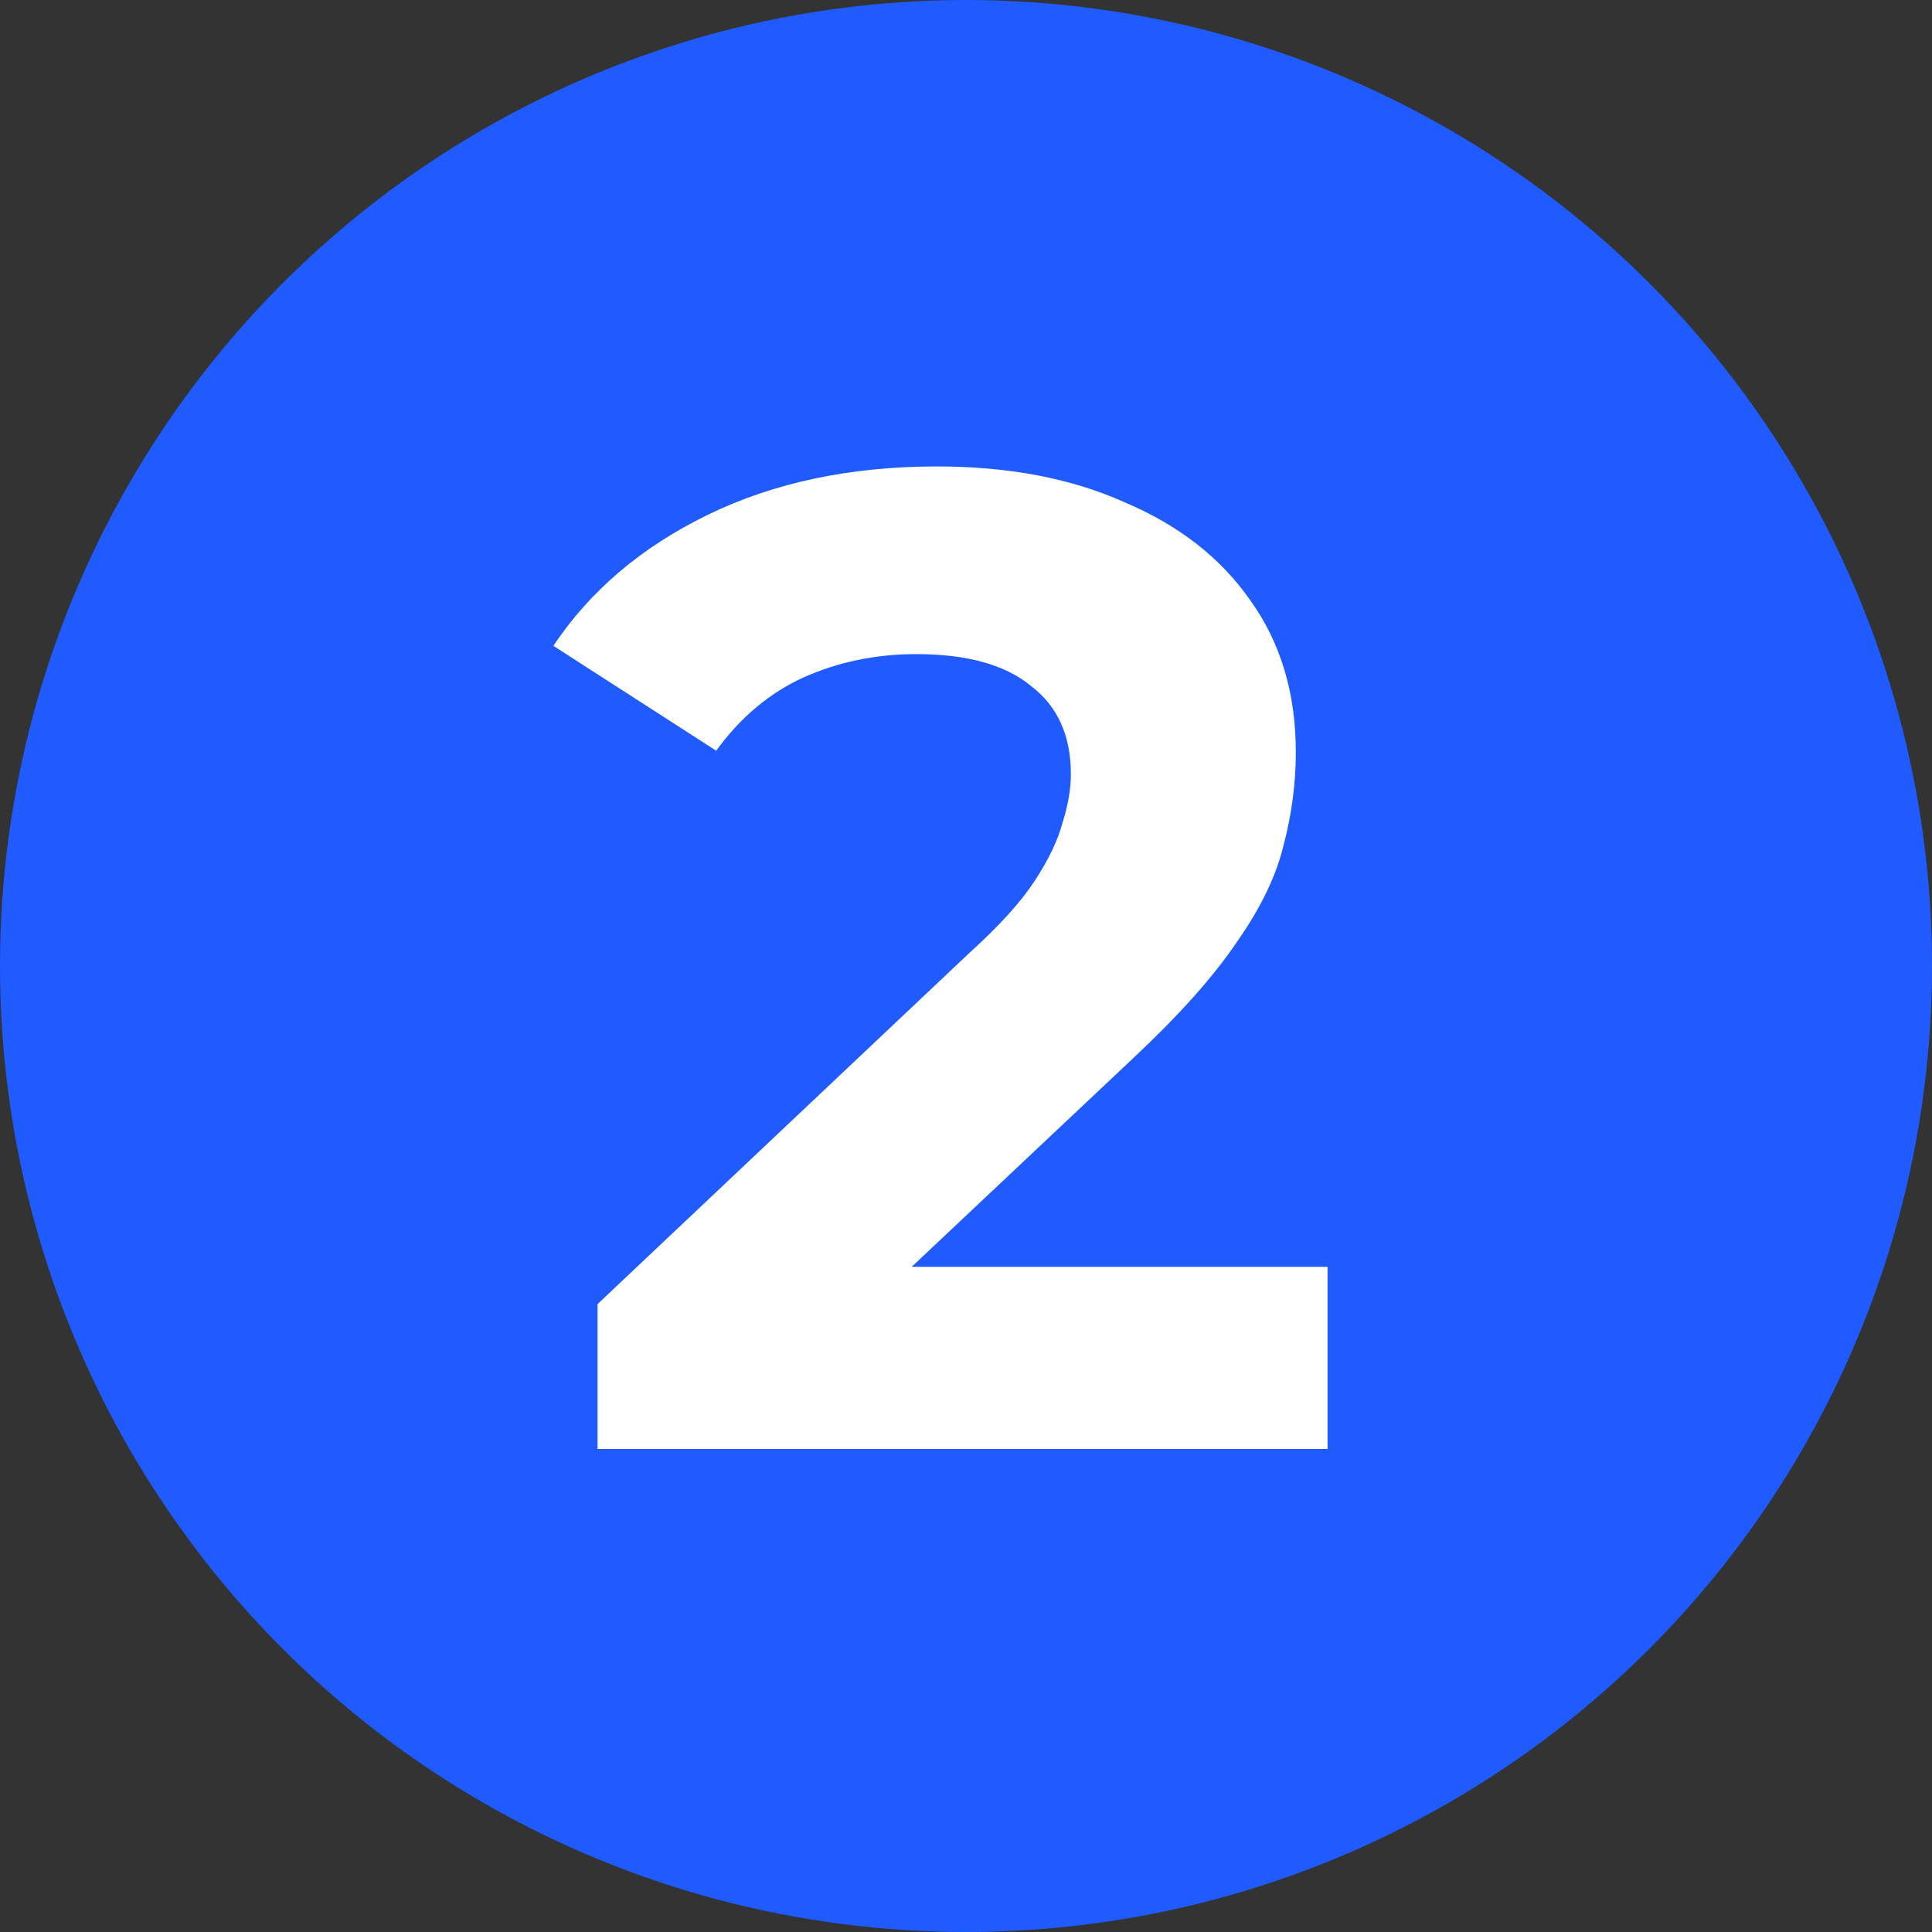
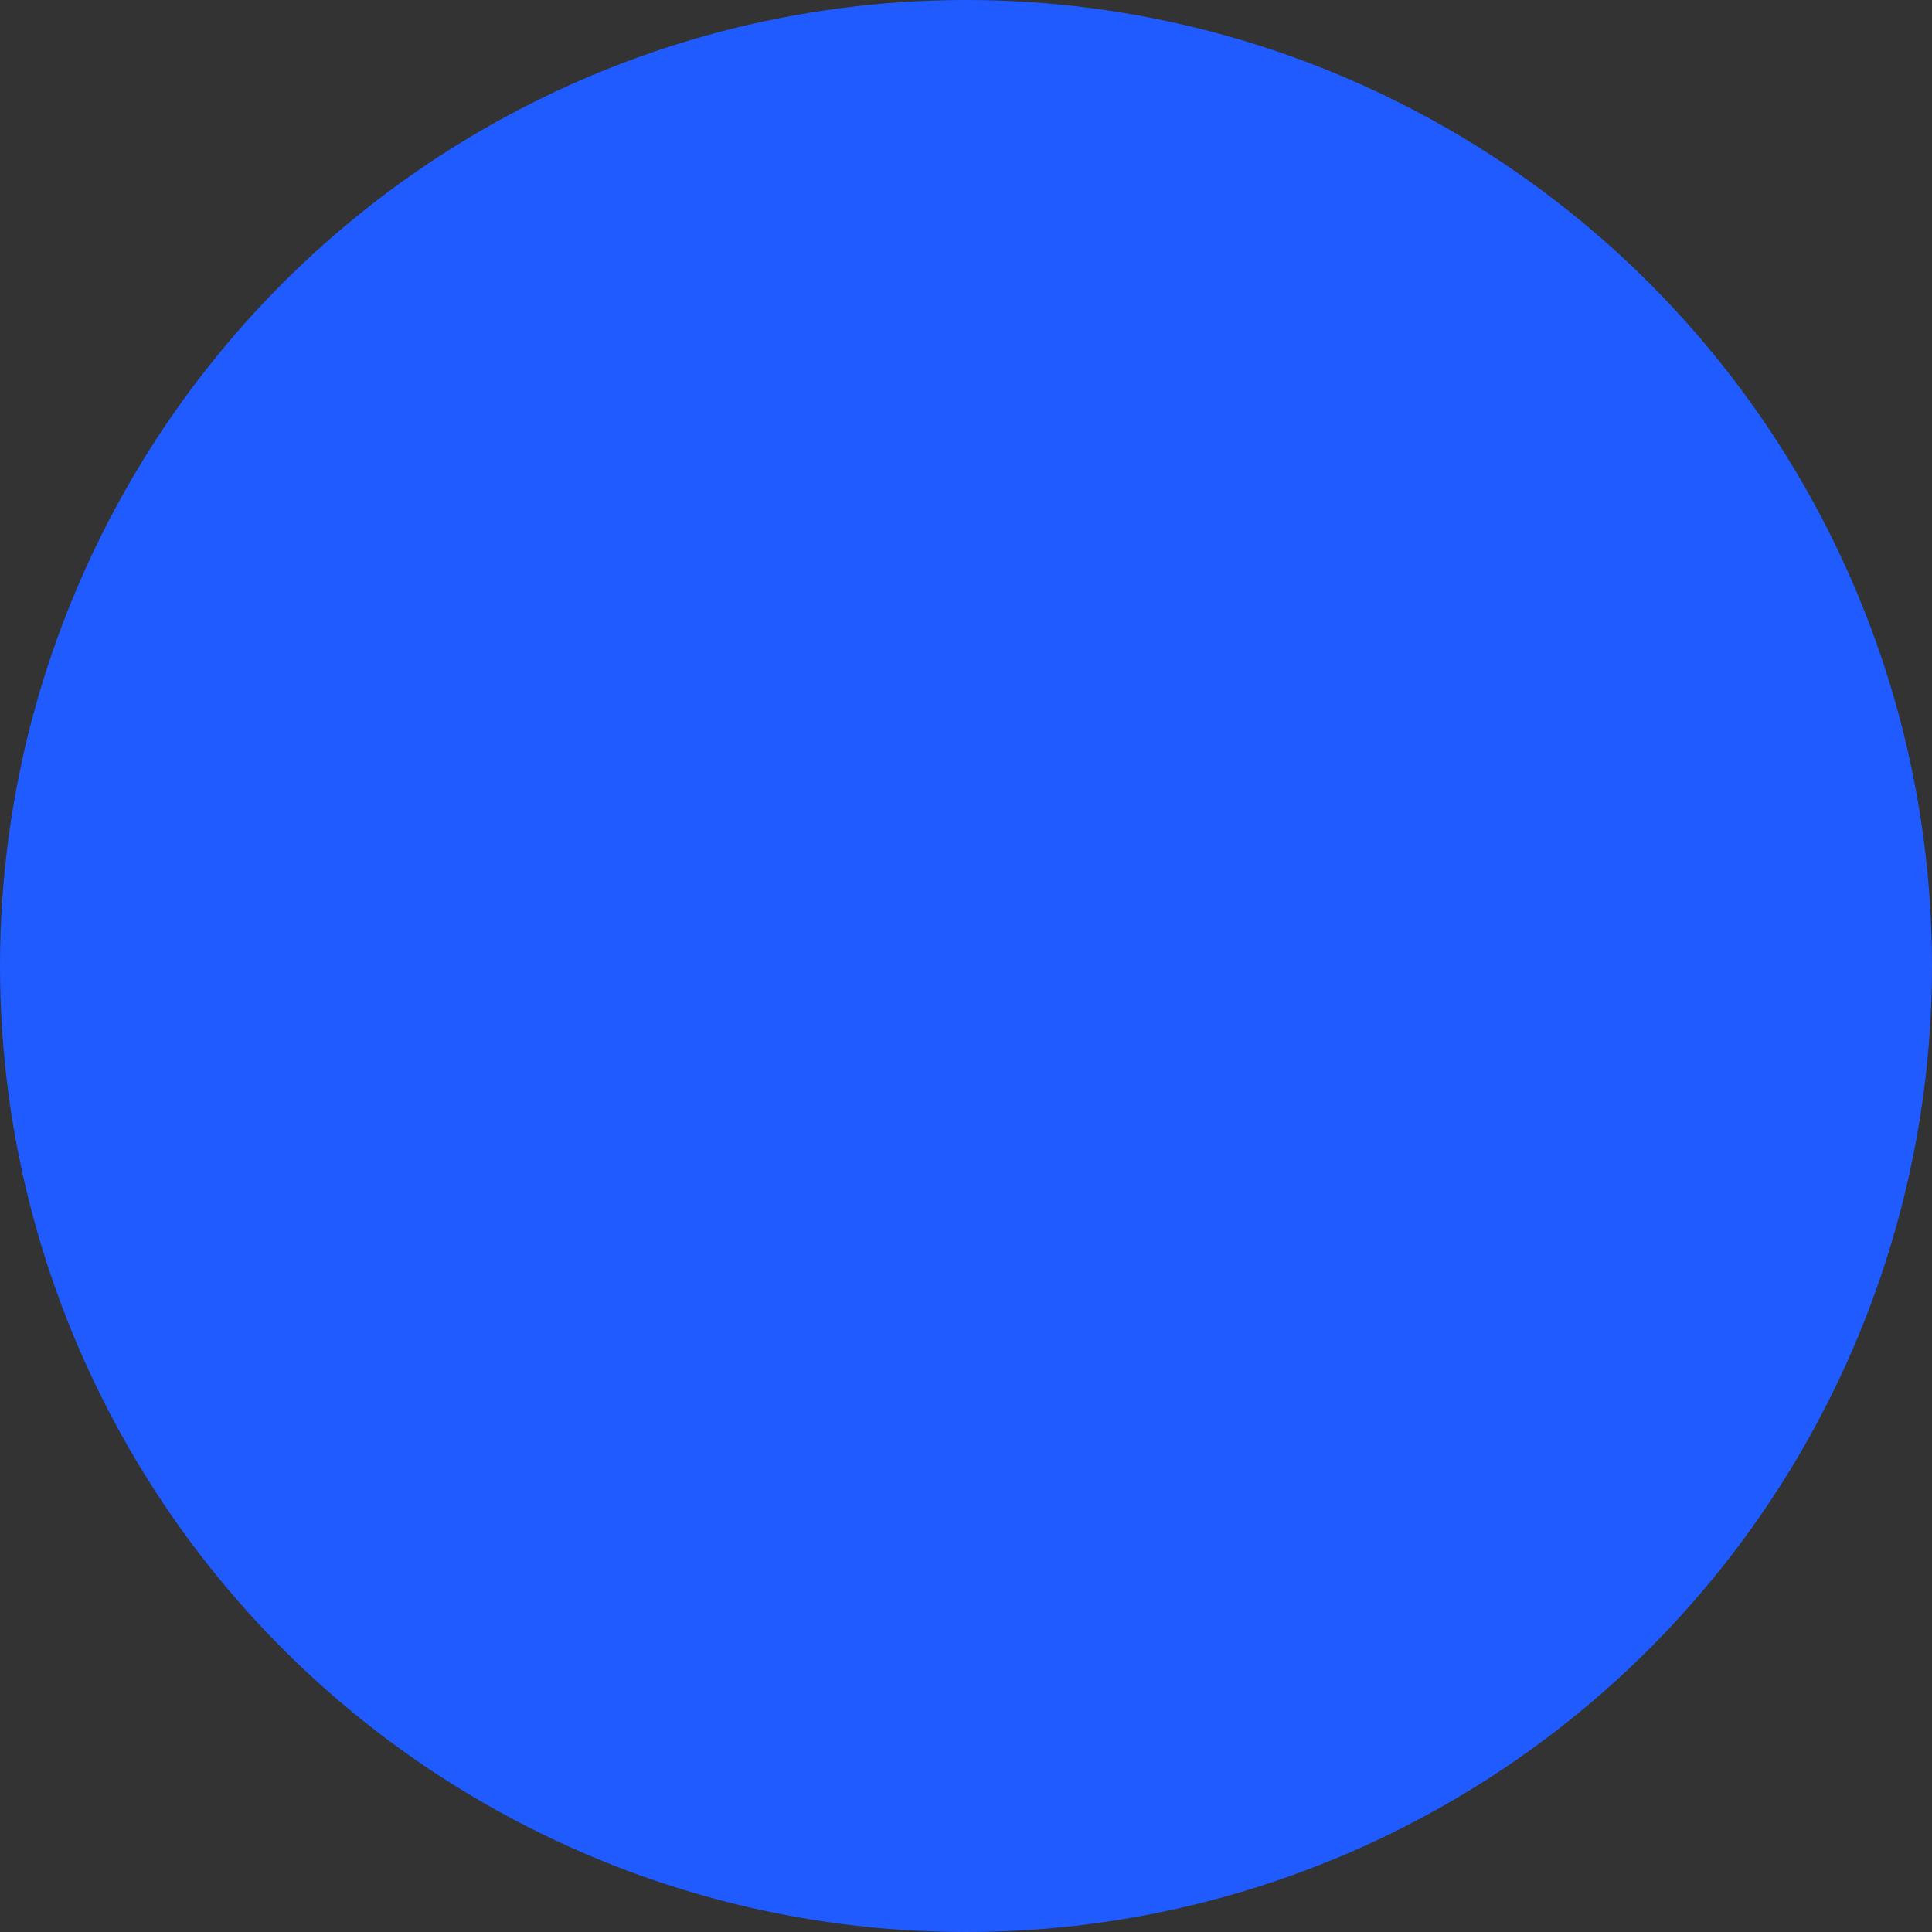
<svg xmlns="http://www.w3.org/2000/svg" width="28" height="28" viewBox="0 0 28 28" fill="none">
  <rect x="0" y="0" width="28" height="28" fill="#333333" stroke="none" />
  <circle cx="14" cy="14" r="14" fill="#1F5BFF" />
-   <path d="M8.66 21V18.9L14.06 13.8C14.487 13.413 14.8 13.067 15 12.76C15.2 12.453 15.333 12.173 15.4 11.92C15.48 11.667 15.52 11.433 15.52 11.22C15.52 10.66 15.327 10.233 14.94 9.94C14.567 9.633 14.013 9.48 13.28 9.48C12.693 9.48 12.147 9.593 11.64 9.82C11.147 10.047 10.727 10.4 10.38 10.88L8.02 9.36C8.553 8.56 9.3 7.927 10.26 7.46C11.22 6.993 12.327 6.76 13.58 6.76C14.62 6.76 15.527 6.933 16.3 7.28C17.087 7.613 17.693 8.087 18.12 8.7C18.56 9.313 18.78 10.047 18.78 10.9C18.78 11.353 18.72 11.807 18.6 12.26C18.493 12.7 18.267 13.167 17.92 13.66C17.587 14.153 17.093 14.707 16.44 15.32L11.96 19.54L11.34 18.36H19.24V21H8.66Z" fill="white" />
</svg>